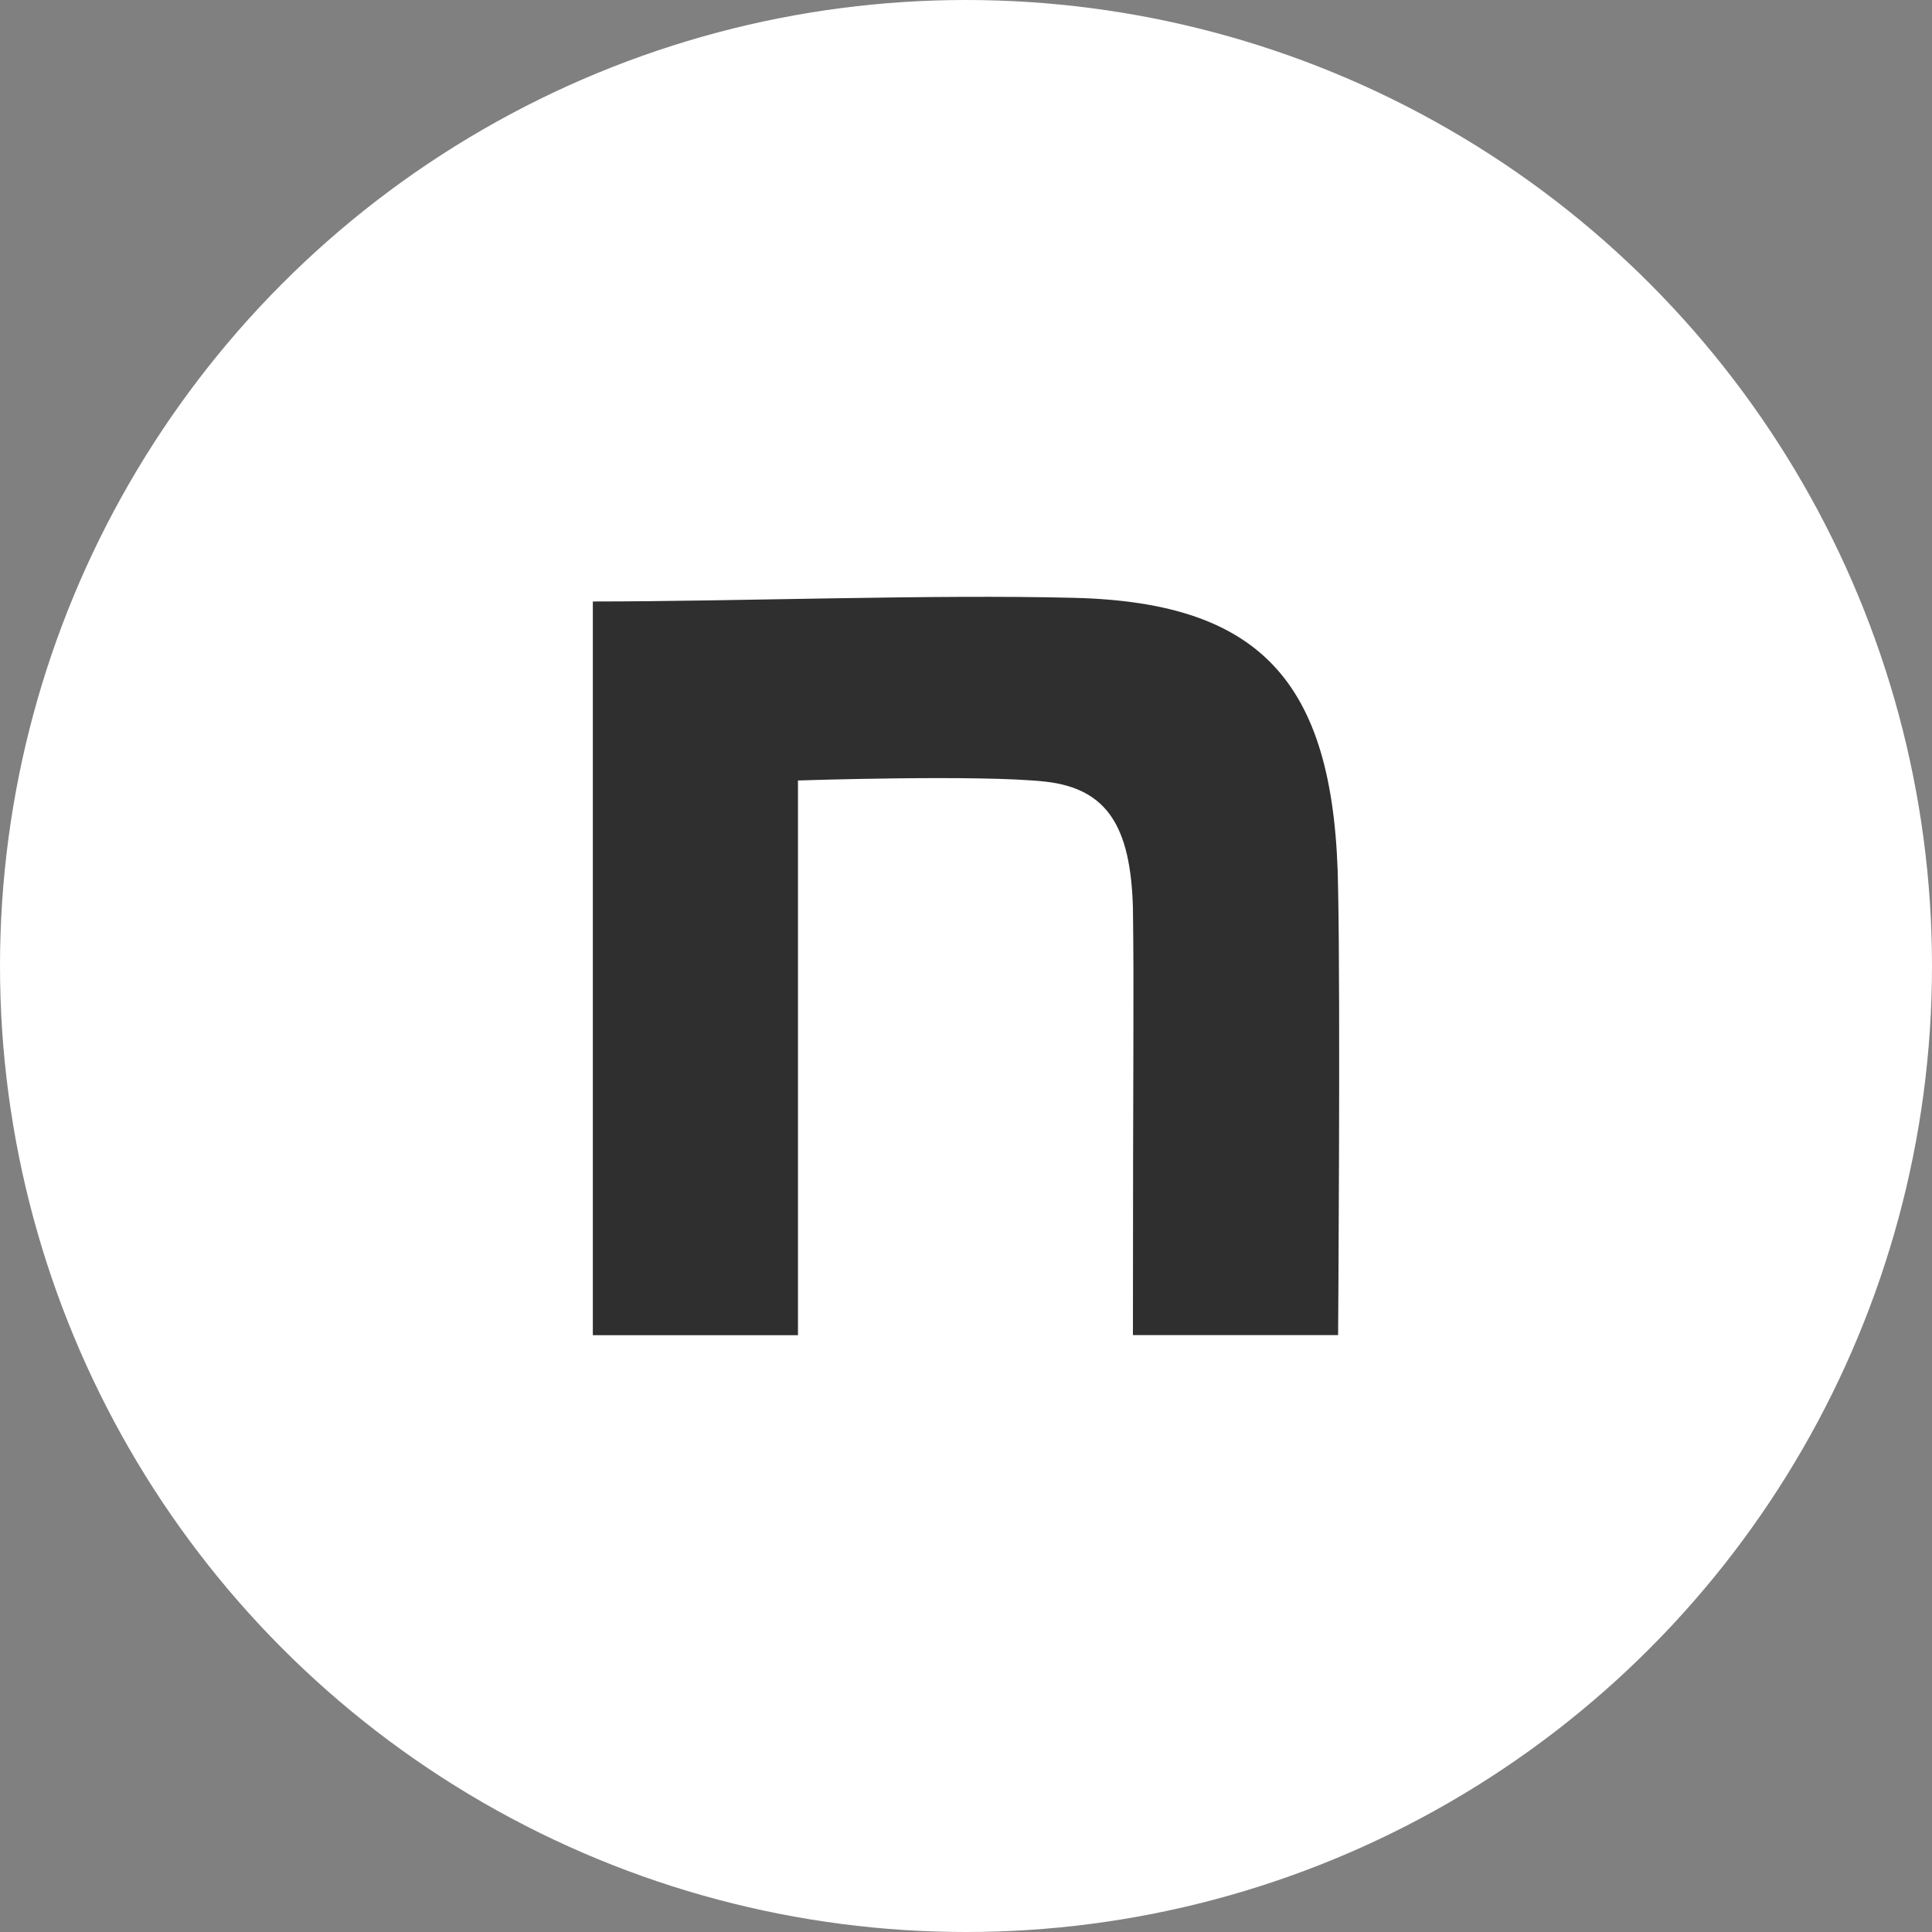
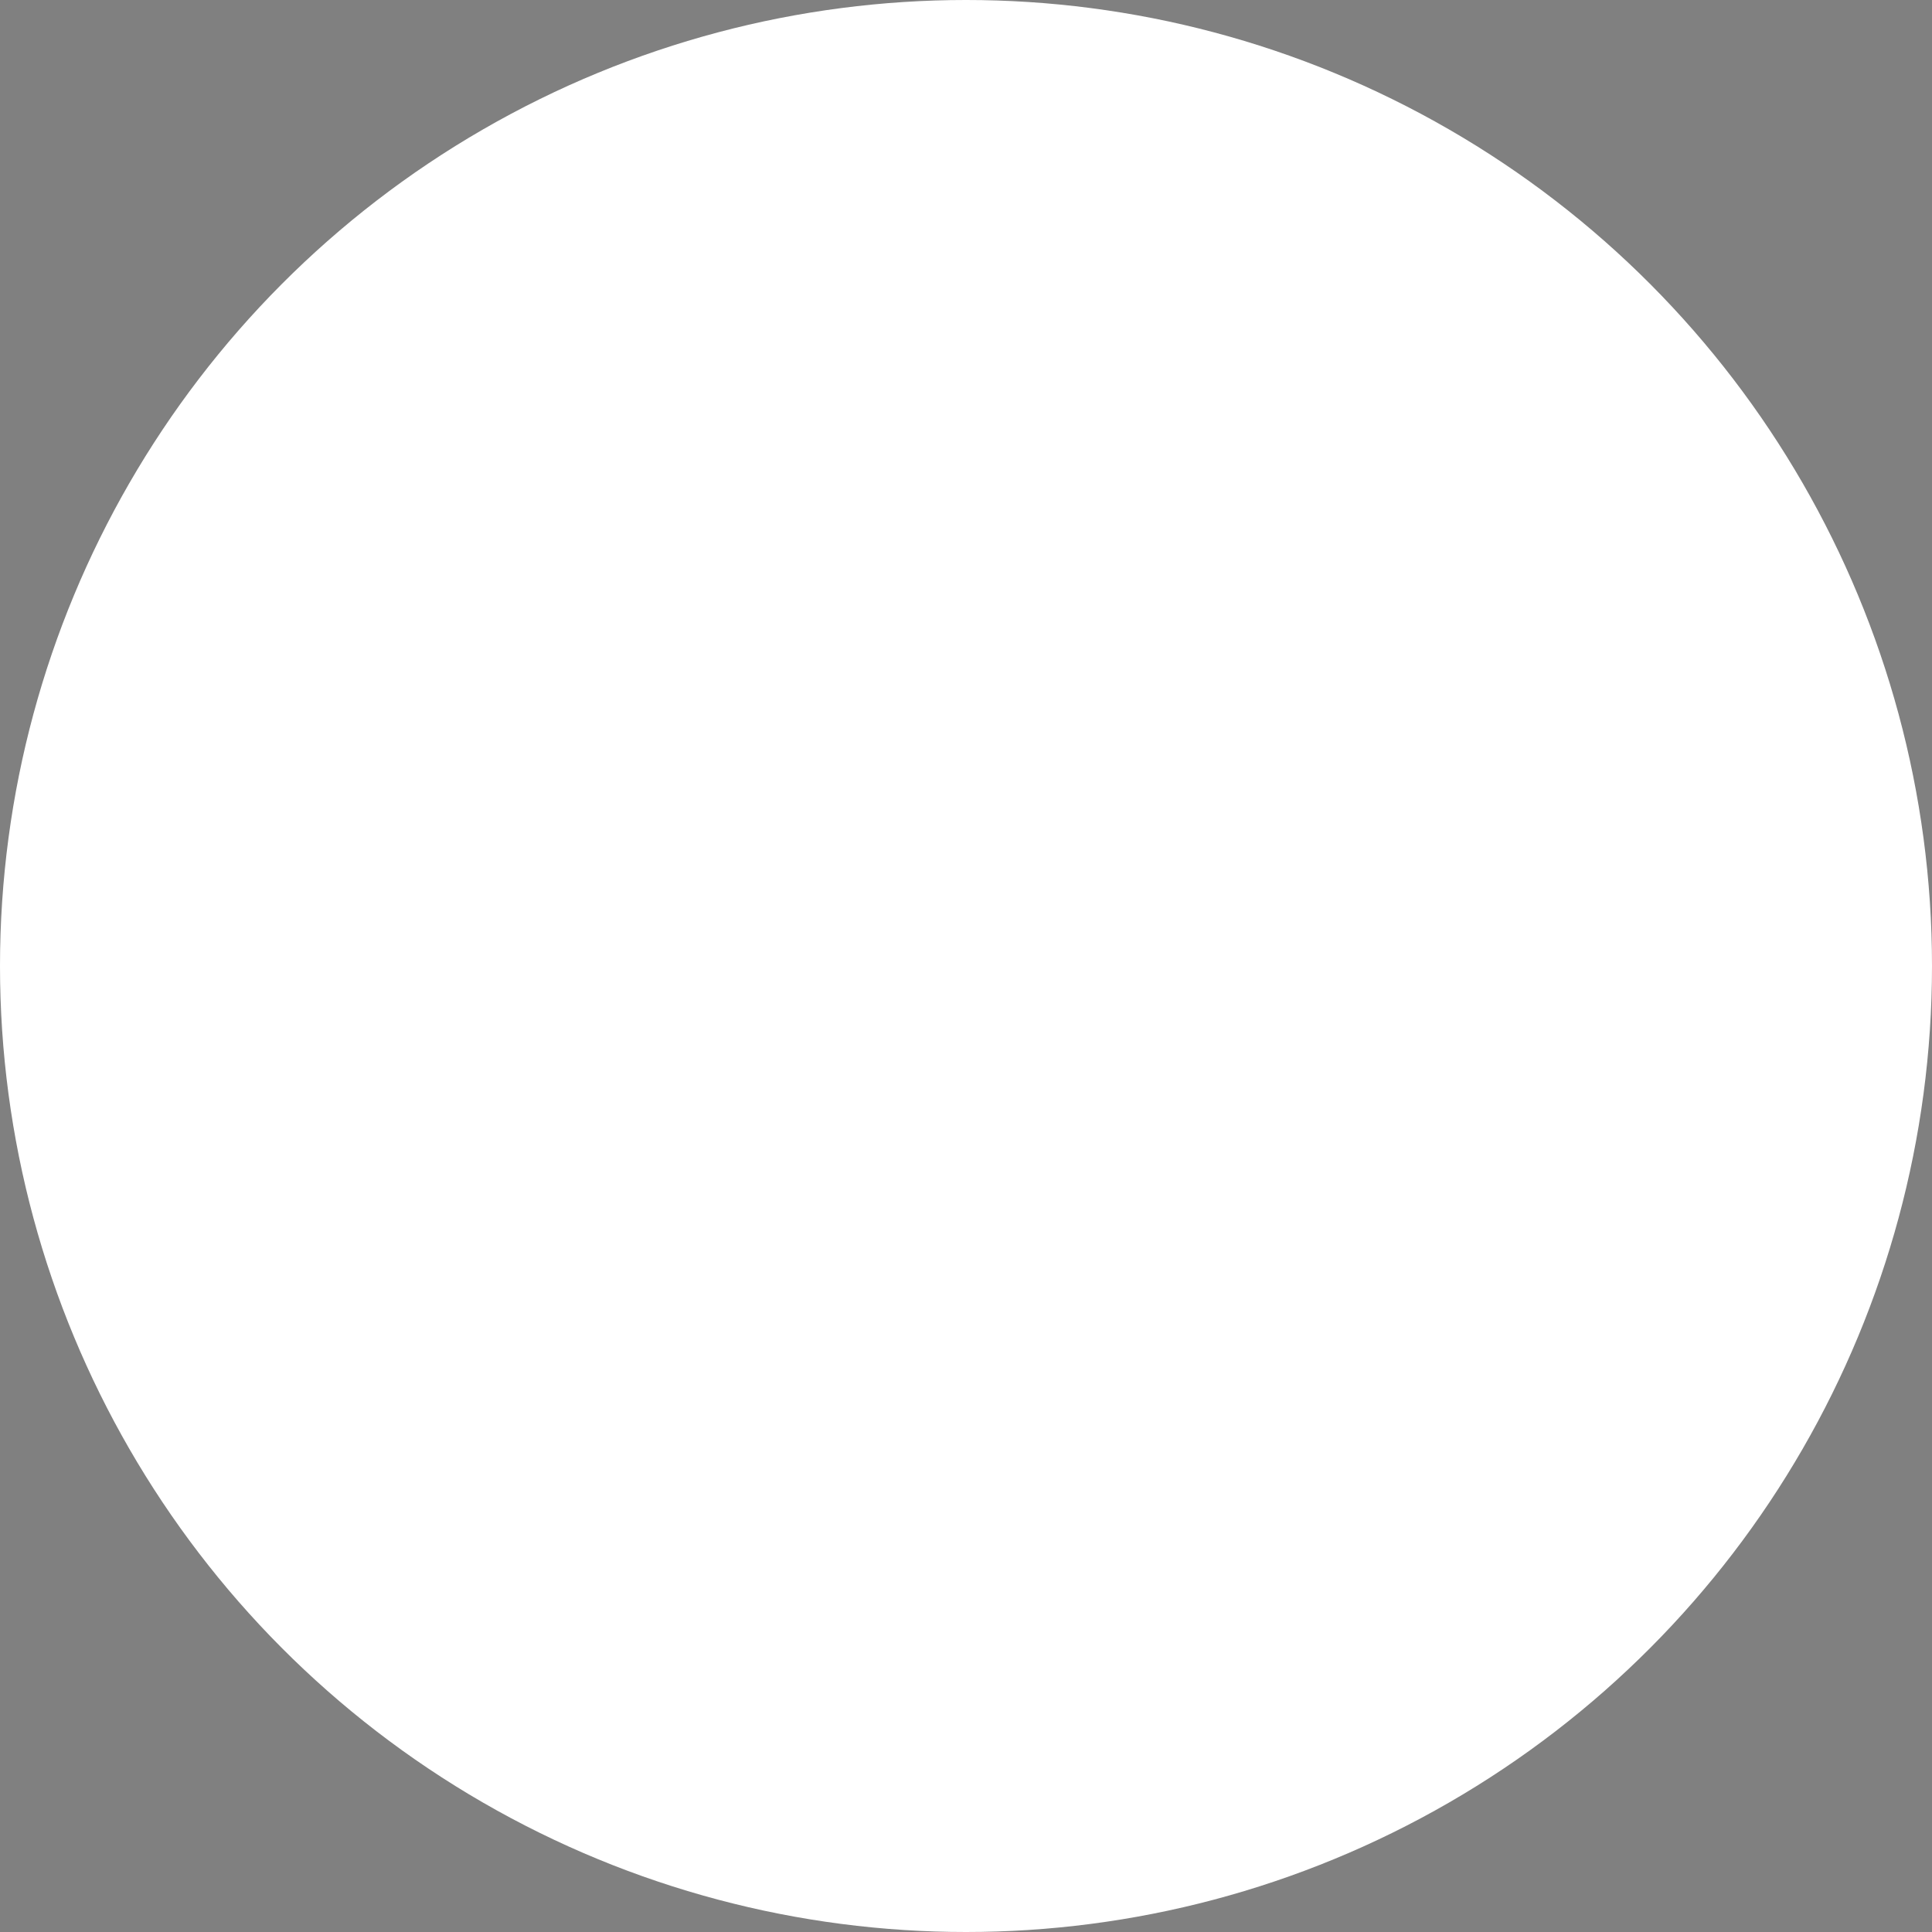
<svg xmlns="http://www.w3.org/2000/svg" id="グループ_1035" data-name="グループ 1035" width="40" height="40" viewBox="0 0 40 40">
  <rect x="0" y="0" width="40" height="40" fill="#808080" stroke="none" />
  <circle id="楕円形_8" data-name="楕円形 8" cx="20" cy="20" r="20" fill="#fff" />
-   <path id="icon" d="M139.57,140.821c2.976,0,7.052-.151,9.978-.075,3.926.1,5.4,1.811,5.452,6.035.05,2.389,0,9.229,0,9.229h-4.248c0-5.985.025-6.973,0-8.858-.05-1.66-.524-2.451-1.8-2.6-1.35-.151-5.135-.025-5.135-.025v11.485H139.57Z" transform="translate(-127.296 -128.368)" fill="#2f2f2f" />
</svg>